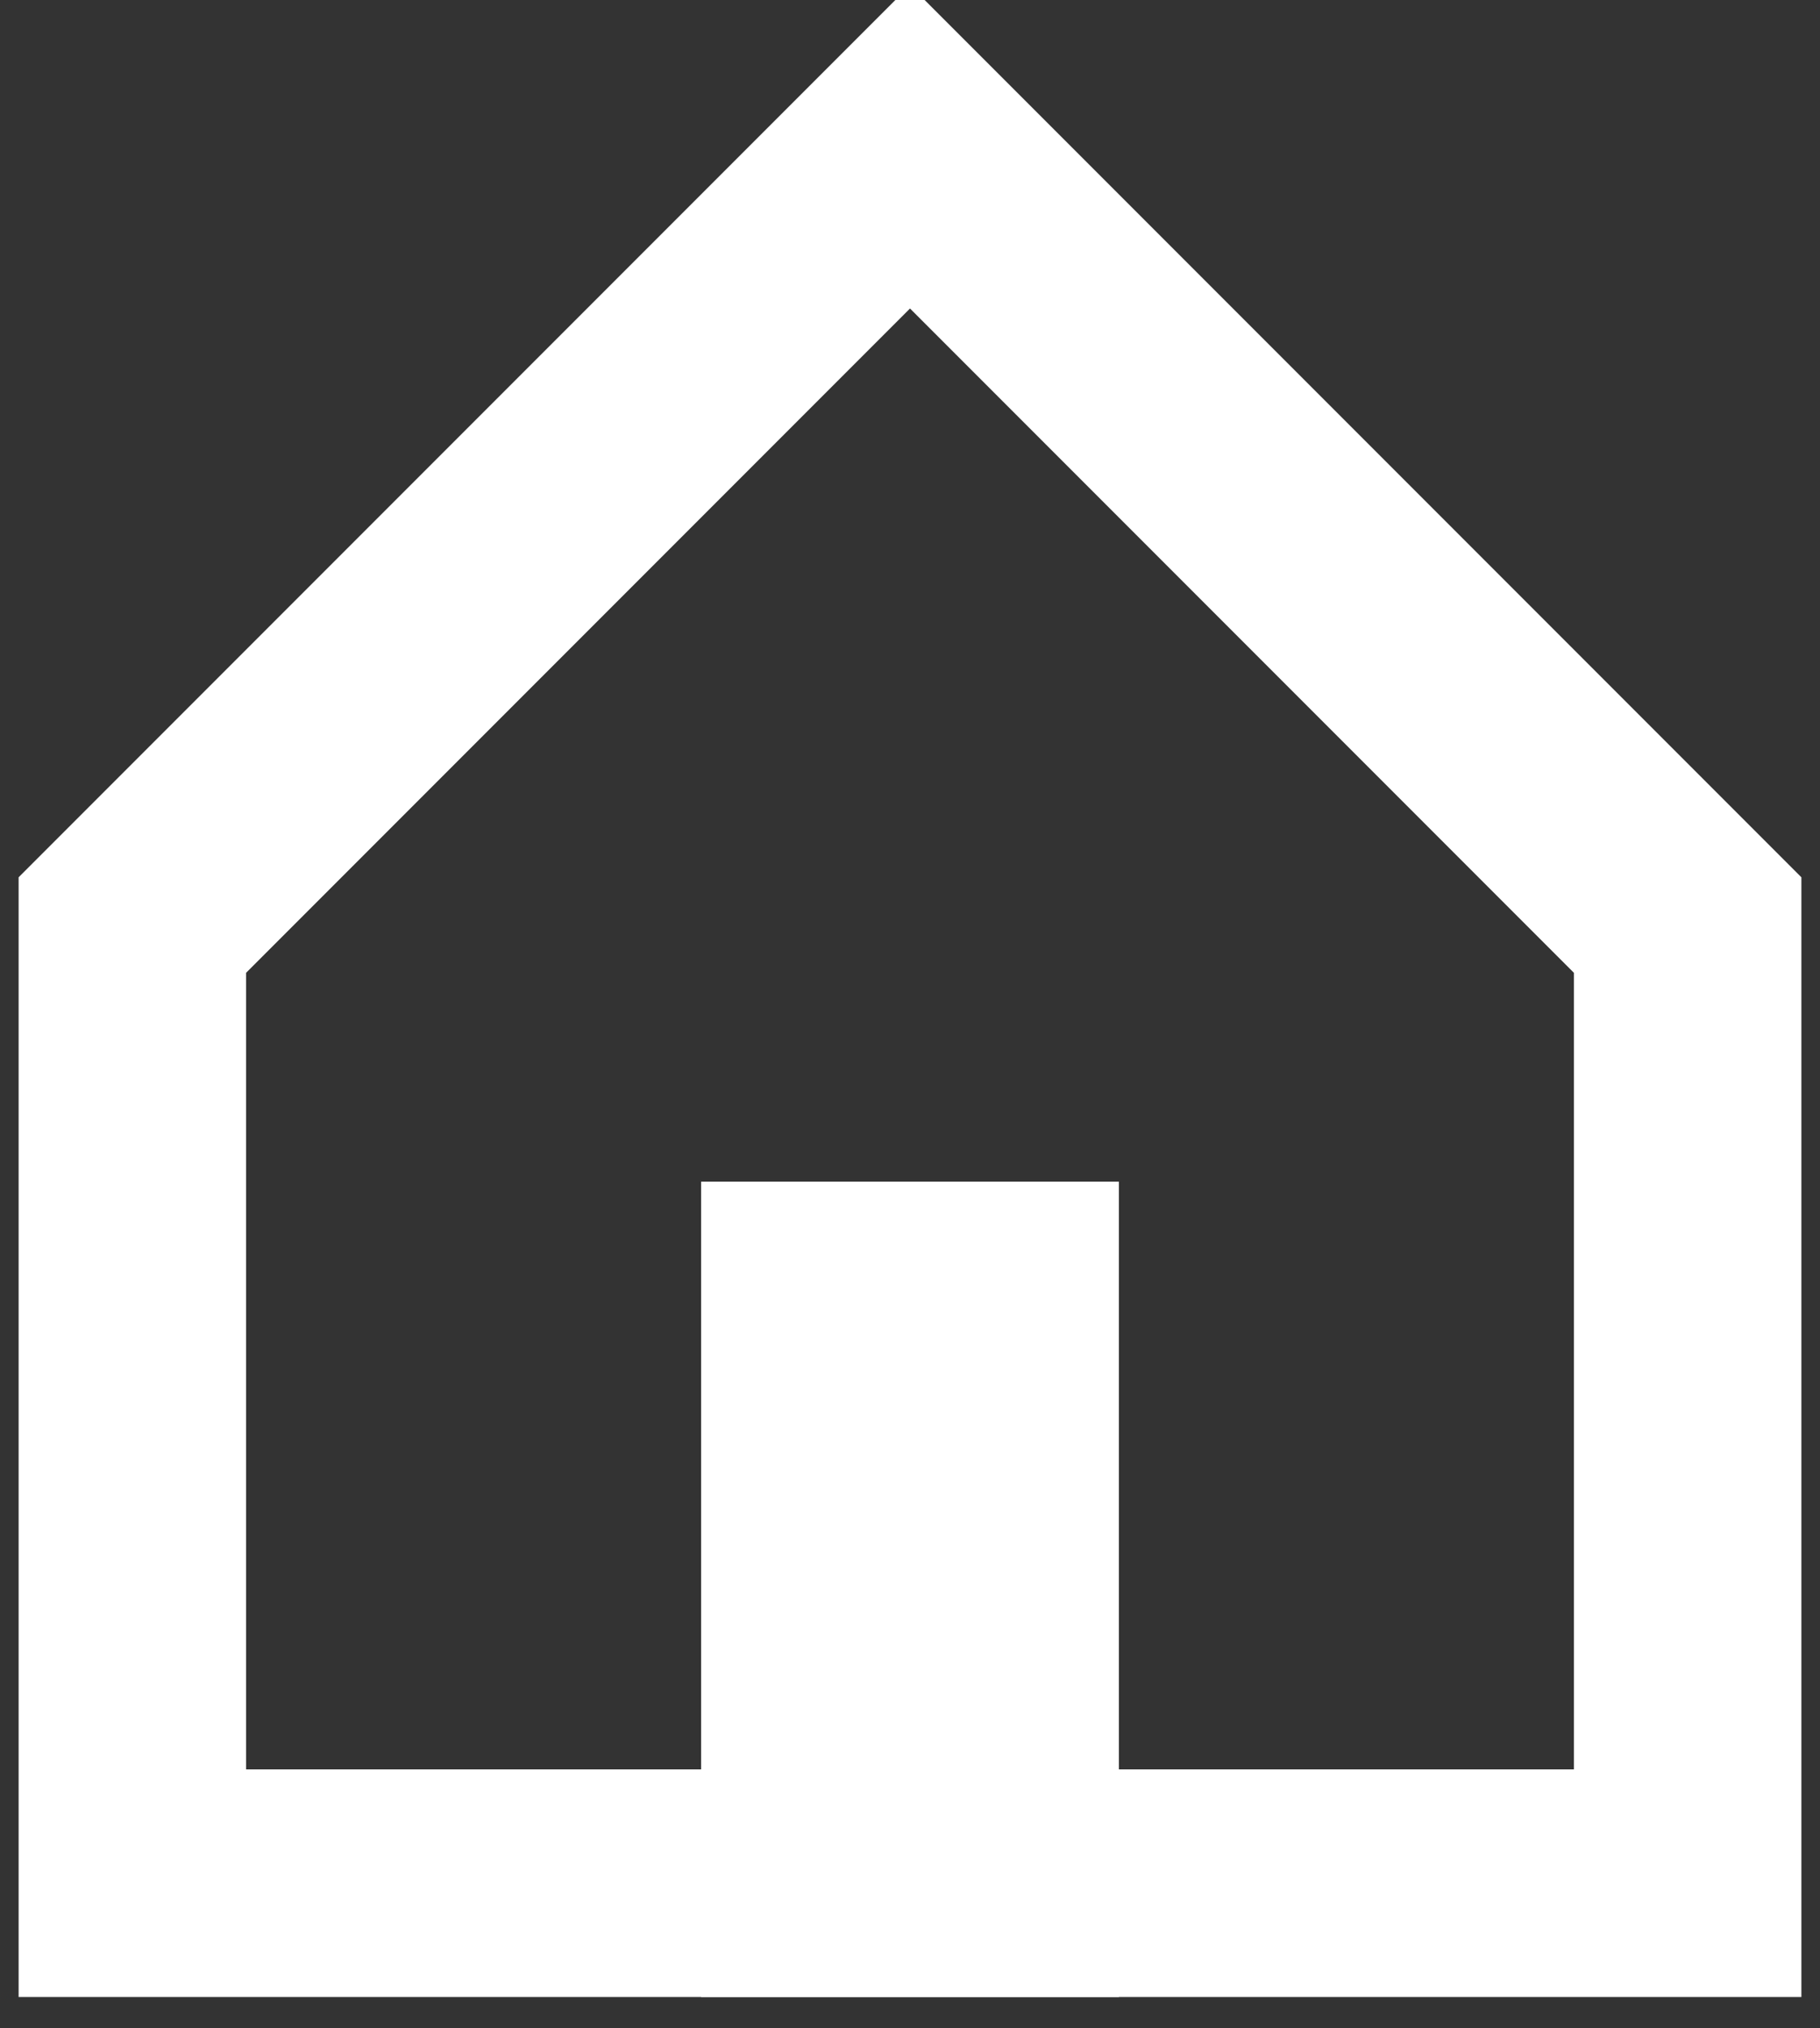
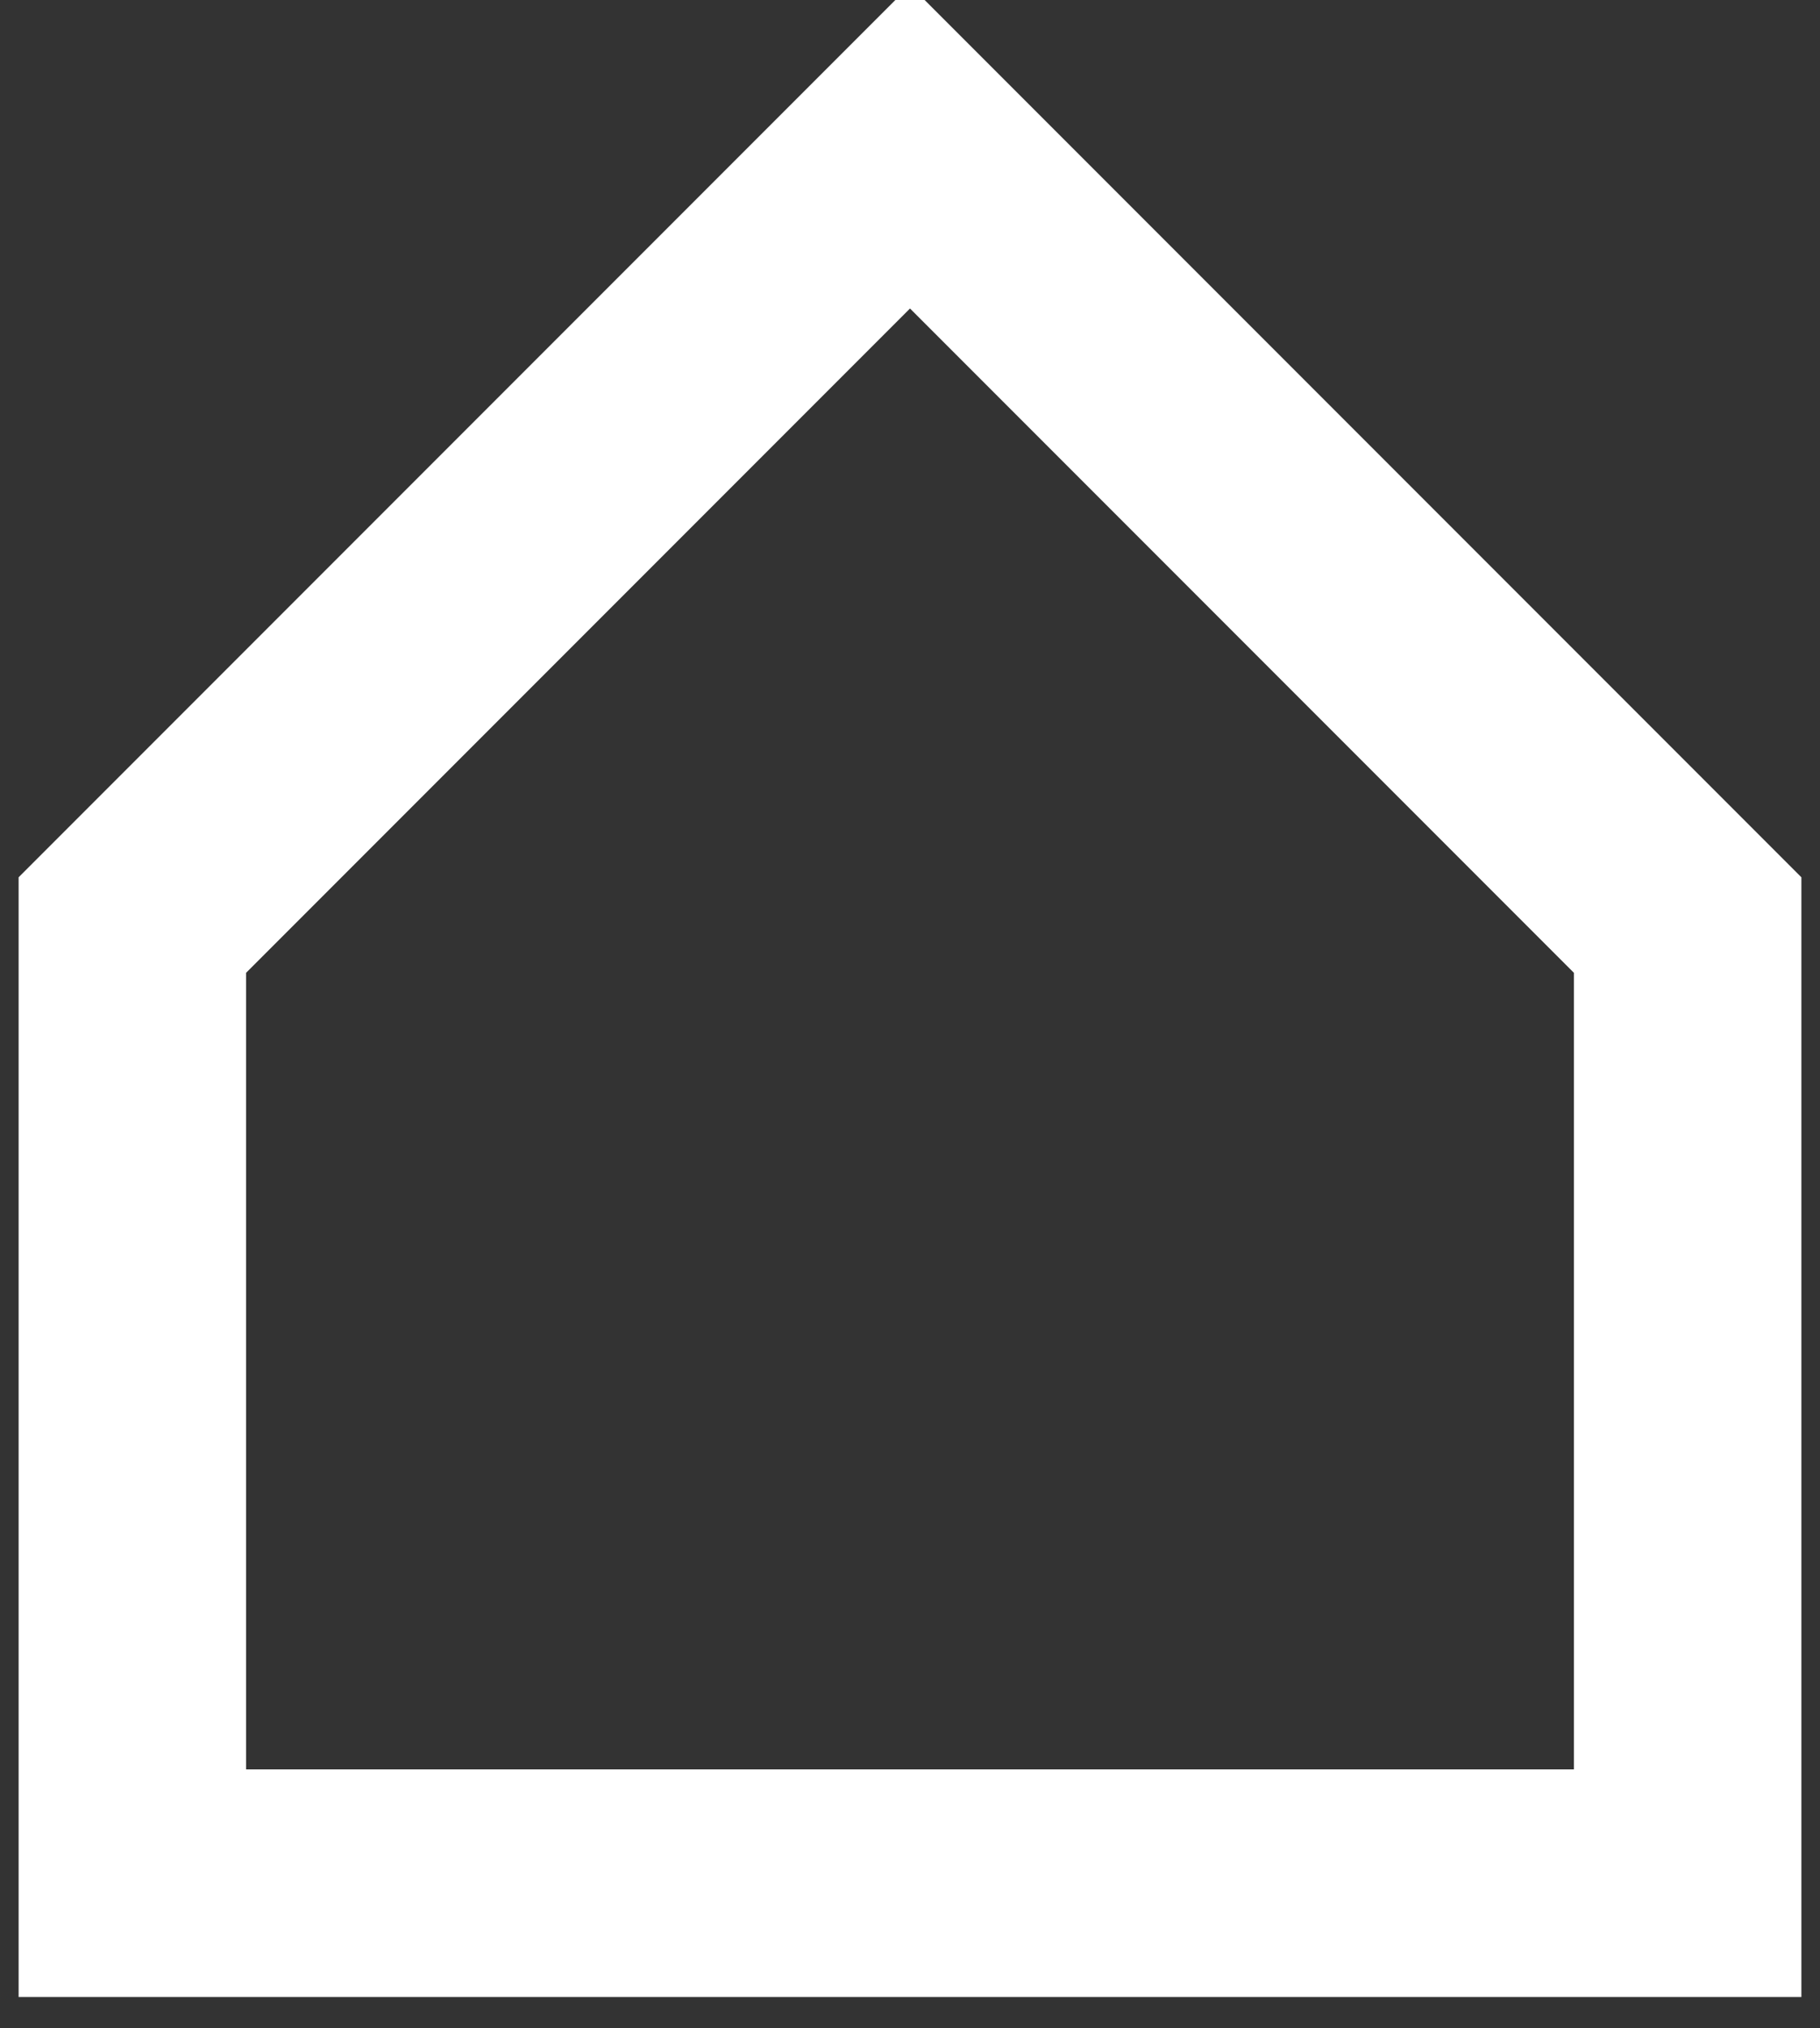
<svg xmlns="http://www.w3.org/2000/svg" version="1.2" viewBox="0 0 44 49" width="44" height="49">
  <rect x="0" y="0" width="44" height="49" fill="#333333" stroke="none" />
  <title>address-home-house-svgrepo-com (1)</title>
  <style>
		.s0 { fill: #ffffff;stroke: #ffffff;stroke-width: .5 } 
	</style>
  <g id="SVGRepo_bgCarrier">
	</g>
  <g id="SVGRepo_tracerCarrier">
	</g>
  <g id="SVGRepo_iconCarrier">
    <path class="s0" d="m22 0l-21.3 21.3v26.7h42.6v-26.7zm0 7.1l16.3 16.3v19.6h-32.6v-19.6z" />
-     <path fill-rule="evenodd" class="s0" d="m17.2 28.8h9.6v19.2h-9.6z" />
  </g>
</svg>